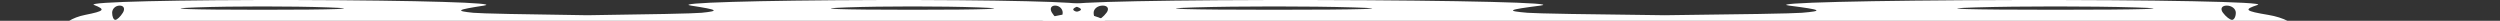
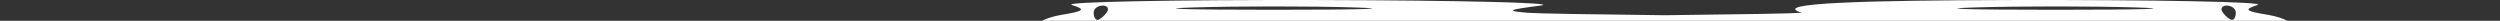
<svg xmlns="http://www.w3.org/2000/svg" width="1440" height="12" viewBox="0 0 1440 12" fill="none">
  <rect x="0" y="0" width="1440" height="12" fill="#333333" stroke="none" />
-   <path fill-rule="evenodd" clip-rule="evenodd" d="M176.242 162.757C36.428 165.068 35.582 164.429 31.383 159.687C29.117 157.128 8.804 153.829 -13.759 152.355C-40.782 150.589 -57.057 147.621 -61.449 143.657C-65.116 140.347 -69.891 137.639 -72.058 137.639C-74.226 137.639 -76 133.942 -76 129.424C-76 122.875 -73.254 121.208 -62.467 121.208C-55.024 121.208 -48.934 119.36 -48.934 117.101C-48.934 114.842 -52.531 112.993 -56.928 112.993C-68.485 112.993 -71.822 104.871 -60.503 104.292C-55.273 104.024 -49.603 104.024 -47.904 104.292C-46.205 104.559 -44.815 102.93 -44.815 100.671C-44.815 98.411 -49.449 96.563 -55.112 96.563C-60.775 96.563 -65.409 94.715 -65.409 92.455C-65.409 90.196 -63.454 88.348 -61.064 88.348C-58.771 88.348 -48.864 84.701 -38.669 80.129C-43.805 79.337 -46.895 78.294 -46.895 77.156C-46.895 74.897 -39.945 73.023 -31.45 72.992C-26.796 72.975 -21.216 72.573 -16.19 71.953C-10.45 70.37 -4.151 68.949 2.901 67.672L4.59 67.202L-7.767 64.45C-14.836 62.875 -8.904 61.68 9.1 61.004C13.396 60.616 15.155 58.401 13.834 54.969C13.603 54.367 13.485 53.779 13.476 53.209C-9.676 53.758 -32.191 54.863 -42.776 56.401C-64.965 59.625 -71.289 59.038 -66.443 54.205C-62.301 50.074 -33.072 43.658 -20.44 44.106C-13.819 44.341 -7.045 42.345 -5.387 39.671C-3.73 36.996 3.772 34.982 11.284 35.195C13.136 35.247 15.021 35.204 16.845 35.081C14.165 32.388 16.311 31.277 24.477 27.566C26.044 26.854 27.54 26.014 28.9 25.106C21.619 25.032 11.796 25.14 0.471 25.453C-64.197 27.242 -42.904 21.202 28.288 17.562C30.777 17.435 33.267 17.303 35.744 17.168C35.756 17.055 35.763 16.943 35.763 16.834C35.763 13.751 41.7 10.045 48.956 8.597C60.234 6.348 60.981 5.51 54.104 2.827C49.68 1.101 102.59 -0.163 171.682 0.017C240.775 0.198 288.965 1.639 278.771 3.219C262.936 5.674 262.036 6.278 272.593 7.365C276.578 7.775 302.133 8.299 338.352 8.776C374.571 8.299 400.126 7.775 404.112 7.365C414.668 6.278 413.768 5.674 397.934 3.219C387.74 1.639 435.929 0.198 505.022 0.017C574.115 -0.163 627.025 1.101 622.6 2.827C615.723 5.51 616.47 6.348 627.749 8.597C635.005 10.045 640.942 13.751 640.942 16.834C640.942 16.943 640.948 17.055 640.961 17.168C643.438 17.303 645.928 17.435 648.417 17.562C719.609 21.202 740.902 27.242 676.234 25.453C664.909 25.14 655.085 25.032 647.805 25.106C649.165 26.014 650.66 26.854 652.227 27.566C660.393 31.277 662.54 32.388 659.859 35.081C661.683 35.204 663.568 35.247 665.421 35.195C672.932 34.982 680.434 36.996 682.092 39.671C683.749 42.345 690.523 44.341 697.145 44.106C705.809 43.798 722.284 46.721 733.113 49.92C734.53 50.248 735.62 50.593 736.391 50.957C739.706 52.087 742.151 53.212 743.147 54.205C743.389 54.446 743.604 54.677 743.789 54.898C746.994 55.896 750.819 56.526 754.356 56.526C764.344 56.526 766.005 57.913 764.215 64.742C762.572 71.006 764.089 72.957 770.599 72.957C775.295 72.957 777.918 74.173 776.427 75.659C775.999 76.087 775.77 76.706 775.725 77.447C791.959 78.553 802.545 80.037 801.541 81.714C800.419 83.589 791.271 86.357 780.789 88.053C780.883 88.805 780.463 89.145 779.491 88.902C775.936 88.011 765.324 92.475 758.675 96.733C758.419 98.388 756.259 100.497 753.064 102.432C753.286 104.099 756.438 104.51 760.26 103.325C765.661 101.65 765.403 102.363 759.23 106.17C757.869 107.01 756.449 108.026 755.079 109.12C759.41 108.97 764.767 108.723 771.243 108.387C792.749 107.27 806.082 107.391 800.871 108.657C793.848 110.363 792.523 112.269 795.749 116.028C799.092 119.922 794.647 122.212 776.575 125.905C751.15 131.102 735.028 136.708 732.836 140.798C737.416 142.316 740.695 144.436 740.695 146.425C740.695 146.795 739.297 147.127 736.765 147.413C736.499 152.383 723.114 158.096 702.998 160.981C690.029 162.841 682.203 164.619 685.606 164.931C690.671 165.397 690.529 166.262 684.818 169.7C680.982 172.009 666.633 173.14 652.932 172.213C638.059 171.206 628.047 172.142 628.083 174.537C628.16 179.511 562.056 180.577 508.654 176.464C430.73 170.462 411.282 169.702 424.159 173.165C434.368 175.909 432.313 176.484 412.569 176.405C399.369 176.353 387.734 175.006 386.712 173.412C385.826 172.03 382.106 170.873 375.258 169.924C365.641 171.308 359.326 172.603 358.415 173.513C357.238 174.686 351.641 175.647 345.978 175.647C333.014 175.647 336.421 171.855 351.901 169.055C353.36 168.792 354.786 168.511 356.128 168.228C335.597 167.027 304.219 166.468 260.273 166.456C211.242 166.441 184.404 165.274 176.242 162.757ZM722.305 75.51C734.684 75.666 746.971 76.002 758.044 76.482C758.668 73.41 756.895 71.089 754.081 71.314C751.25 71.54 738.276 72.058 725.25 72.465C719.567 72.643 715.301 72.854 712.272 73.156C716.767 73.505 720.453 74.382 722.305 75.51ZM2.53 42.484C2.53 41.487 4.384 39.53 6.65 38.134C8.915 36.737 10.768 37.553 10.768 39.945C10.768 42.337 8.915 44.295 6.65 44.295C4.384 44.295 2.53 43.48 2.53 42.484ZM605.933 7.327C604.533 5.068 605.35 3.219 607.749 3.219C610.148 3.219 612.111 5.068 612.111 7.327C612.111 9.586 611.294 11.434 610.295 11.434C609.296 11.434 607.333 9.586 605.933 7.327ZM487.518 4.266C508.472 3.521 542.761 3.521 563.715 4.266C584.67 5.012 567.525 5.622 525.616 5.622C483.708 5.622 466.563 5.012 487.518 4.266ZM674.174 42.484C674.174 41.487 672.32 39.53 670.055 38.134C667.789 36.737 665.936 37.553 665.936 39.945C665.936 42.337 667.789 44.295 670.055 44.295C672.32 44.295 674.174 43.48 674.174 42.484ZM70.772 7.327C72.172 5.068 71.355 3.219 68.955 3.219C66.556 3.219 64.593 5.068 64.593 7.327C64.593 9.586 65.411 11.434 66.41 11.434C67.409 11.434 69.372 9.586 70.772 7.327ZM189.187 4.266C168.232 3.521 133.944 3.521 112.989 4.266C92.035 5.012 109.179 5.622 151.088 5.622C192.997 5.622 210.141 5.012 189.187 4.266ZM67.422 155.278C62.325 154.299 53.984 154.299 48.887 155.278C43.791 156.257 47.961 157.058 58.155 157.058C68.349 157.058 72.519 156.257 67.422 155.278Z" fill="white" />
-   <path fill-rule="evenodd" clip-rule="evenodd" d="M764.092 162.757C596.093 165.068 595.077 164.429 590.03 159.687C587.308 157.128 562.9 153.829 535.789 152.355C503.318 150.589 483.762 147.621 478.484 143.657C474.078 140.347 468.341 137.639 465.736 137.639C463.131 137.639 461 133.942 461 129.424C461 122.875 464.299 121.208 477.261 121.208C486.205 121.208 493.523 119.36 493.523 117.101C493.523 114.842 489.2 112.993 483.917 112.993C470.03 112.993 466.02 104.871 479.621 104.292C485.906 104.024 492.719 104.024 494.76 104.292C496.802 104.559 498.472 102.93 498.472 100.671C498.472 98.411 492.904 96.563 486.099 96.563C479.294 96.563 473.726 94.715 473.726 92.455C473.726 90.196 476.076 88.348 478.947 88.348C481.702 88.348 493.606 84.701 505.857 80.129C499.685 79.337 495.972 78.294 495.972 77.156C495.972 74.897 504.324 73.023 514.531 72.992C520.123 72.975 526.828 72.573 532.868 71.953C539.764 70.37 547.333 68.949 555.807 67.672L557.836 67.202L542.989 64.45C534.494 62.875 541.622 61.68 563.256 61.004C568.417 60.616 570.531 58.401 568.945 54.969C568.667 54.367 568.525 53.779 568.513 53.209C540.695 53.758 513.64 54.863 500.921 56.401C474.26 59.625 466.66 59.038 472.484 54.205C477.461 50.074 512.582 43.658 527.76 44.106C535.717 44.341 543.856 42.345 545.848 39.671C547.84 36.996 556.854 34.982 565.88 35.195C568.105 35.247 570.371 35.204 572.563 35.081C569.341 32.388 571.921 31.277 581.733 27.566C583.616 26.854 585.413 26.014 587.047 25.106C578.299 25.032 566.495 25.14 552.887 25.453C475.182 27.242 500.767 21.202 586.312 17.562C589.302 17.435 592.294 17.303 595.27 17.168C595.286 17.055 595.293 16.943 595.293 16.834C595.293 13.751 602.427 10.045 611.146 8.597C624.698 6.348 625.596 5.51 617.333 2.827C612.016 1.101 675.592 -0.163 758.614 0.017C841.635 0.198 899.54 1.639 887.291 3.219C868.264 5.674 867.183 6.278 879.867 7.365C884.656 7.775 915.363 8.299 958.883 8.776C1002.4 8.299 1033.11 7.775 1037.9 7.365C1050.58 6.278 1049.5 5.674 1030.48 3.219C1018.23 1.639 1076.13 0.198 1159.15 0.017C1242.17 -0.163 1305.75 1.101 1300.43 2.827C1292.17 5.51 1293.07 6.348 1306.62 8.597C1315.34 10.045 1322.47 13.751 1322.47 16.834C1322.47 16.943 1322.48 17.055 1322.5 17.168C1325.47 17.303 1328.46 17.435 1331.46 17.562C1417 21.202 1442.58 27.242 1364.88 25.453C1351.27 25.14 1339.47 25.032 1330.72 25.106C1332.35 26.014 1334.15 26.854 1336.03 27.566C1345.85 31.277 1348.43 32.388 1345.2 35.081C1347.4 35.204 1349.66 35.247 1351.89 35.195C1360.91 34.982 1369.93 36.996 1371.92 39.671C1373.91 42.345 1382.05 44.341 1390.01 44.106C1400.42 43.798 1420.21 46.721 1433.23 49.92C1434.93 50.248 1436.24 50.593 1437.16 50.957C1441.15 52.087 1444.09 53.212 1445.28 54.205C1445.57 54.446 1445.83 54.677 1446.05 54.898C1449.9 55.896 1454.5 56.526 1458.75 56.526C1470.75 56.526 1472.75 57.913 1470.6 64.742C1468.62 71.006 1470.45 72.957 1478.27 72.957C1483.91 72.957 1487.06 74.173 1485.27 75.659C1484.76 76.087 1484.48 76.706 1484.43 77.447C1503.93 78.553 1516.65 80.037 1515.45 81.714C1514.1 83.589 1503.11 86.357 1490.51 88.053C1490.63 88.805 1490.12 89.145 1488.95 88.902C1484.68 88.011 1471.93 92.475 1463.94 96.733C1463.63 98.388 1461.04 100.497 1457.2 102.432C1457.47 104.099 1461.25 104.51 1465.84 103.325C1472.33 101.65 1472.02 102.363 1464.61 106.17C1462.97 107.01 1461.27 108.026 1459.62 109.12C1464.82 108.97 1471.26 108.723 1479.04 108.387C1504.88 107.27 1520.9 107.391 1514.64 108.657C1506.2 110.363 1504.61 112.269 1508.49 116.028C1512.51 119.922 1507.16 122.212 1485.45 125.905C1454.9 131.102 1435.53 136.708 1432.89 140.798C1438.4 142.316 1442.34 144.436 1442.34 146.425C1442.34 146.795 1440.66 147.127 1437.61 147.413C1437.29 152.383 1421.21 158.096 1397.04 160.981C1381.46 162.841 1372.05 164.619 1376.14 164.931C1382.23 165.397 1382.06 166.262 1375.2 169.7C1370.59 172.009 1353.34 173.14 1336.88 172.213C1319.01 171.206 1306.98 172.142 1307.02 174.537C1307.11 179.511 1227.68 180.577 1163.52 176.464C1069.88 170.462 1046.52 169.702 1061.99 173.165C1074.26 175.909 1071.79 176.484 1048.06 176.405C1032.2 176.353 1018.22 175.006 1016.99 173.412C1015.93 172.03 1011.46 170.873 1003.23 169.924C991.674 171.308 984.086 172.603 982.99 173.513C981.576 174.686 974.852 175.647 968.047 175.647C952.468 175.647 956.563 171.855 975.164 169.055C976.917 168.792 978.63 168.511 980.242 168.228C955.573 167.027 917.869 166.468 865.064 166.456C806.149 166.441 773.9 165.274 764.092 162.757ZM1420.24 75.51C1435.11 75.666 1449.88 76.002 1463.18 76.482C1463.93 73.41 1461.8 71.089 1458.42 71.314C1455.02 71.54 1439.43 72.058 1423.78 72.465C1416.95 72.643 1411.82 72.854 1408.18 73.156C1413.58 73.505 1418.01 74.382 1420.24 75.51ZM555.362 42.484C555.362 41.487 557.589 39.53 560.311 38.134C563.033 36.737 565.26 37.553 565.26 39.945C565.26 42.337 563.033 44.295 560.311 44.295C557.589 44.295 555.362 43.48 555.362 42.484ZM1280.41 7.327C1278.72 5.068 1279.71 3.219 1282.59 3.219C1285.47 3.219 1287.83 5.068 1287.83 7.327C1287.83 9.586 1286.85 11.434 1285.65 11.434C1284.45 11.434 1282.09 9.586 1280.41 7.327ZM1138.12 4.266C1163.3 3.521 1204.5 3.521 1229.68 4.266C1254.86 5.012 1234.26 5.622 1183.9 5.622C1133.54 5.622 1112.94 5.012 1138.12 4.266ZM1362.4 42.484C1362.4 41.487 1360.18 39.53 1357.46 38.134C1354.73 36.737 1352.51 37.553 1352.51 39.945C1352.51 42.337 1354.73 44.295 1357.46 44.295C1360.18 44.295 1362.4 43.48 1362.4 42.484ZM637.36 7.327C639.042 5.068 638.061 3.219 635.178 3.219C632.295 3.219 629.936 5.068 629.936 7.327C629.936 9.586 630.918 11.434 632.119 11.434C633.319 11.434 635.678 9.586 637.36 7.327ZM779.647 4.266C754.468 3.521 713.267 3.521 688.088 4.266C662.91 5.012 683.51 5.622 733.868 5.622C784.225 5.622 804.826 5.012 779.647 4.266ZM633.335 155.278C627.211 154.299 617.189 154.299 611.064 155.278C604.94 156.257 609.95 157.058 622.2 157.058C634.449 157.058 639.46 156.257 633.335 155.278Z" fill="white" />
+   <path fill-rule="evenodd" clip-rule="evenodd" d="M764.092 162.757C596.093 165.068 595.077 164.429 590.03 159.687C587.308 157.128 562.9 153.829 535.789 152.355C503.318 150.589 483.762 147.621 478.484 143.657C474.078 140.347 468.341 137.639 465.736 137.639C463.131 137.639 461 133.942 461 129.424C461 122.875 464.299 121.208 477.261 121.208C486.205 121.208 493.523 119.36 493.523 117.101C493.523 114.842 489.2 112.993 483.917 112.993C470.03 112.993 466.02 104.871 479.621 104.292C485.906 104.024 492.719 104.024 494.76 104.292C496.802 104.559 498.472 102.93 498.472 100.671C498.472 98.411 492.904 96.563 486.099 96.563C479.294 96.563 473.726 94.715 473.726 92.455C473.726 90.196 476.076 88.348 478.947 88.348C481.702 88.348 493.606 84.701 505.857 80.129C499.685 79.337 495.972 78.294 495.972 77.156C495.972 74.897 504.324 73.023 514.531 72.992C520.123 72.975 526.828 72.573 532.868 71.953C539.764 70.37 547.333 68.949 555.807 67.672L557.836 67.202L542.989 64.45C534.494 62.875 541.622 61.68 563.256 61.004C568.417 60.616 570.531 58.401 568.945 54.969C568.667 54.367 568.525 53.779 568.513 53.209C540.695 53.758 513.64 54.863 500.921 56.401C474.26 59.625 466.66 59.038 472.484 54.205C477.461 50.074 512.582 43.658 527.76 44.106C535.717 44.341 543.856 42.345 545.848 39.671C547.84 36.996 556.854 34.982 565.88 35.195C568.105 35.247 570.371 35.204 572.563 35.081C569.341 32.388 571.921 31.277 581.733 27.566C583.616 26.854 585.413 26.014 587.047 25.106C578.299 25.032 566.495 25.14 552.887 25.453C475.182 27.242 500.767 21.202 586.312 17.562C589.302 17.435 592.294 17.303 595.27 17.168C595.286 17.055 595.293 16.943 595.293 16.834C595.293 13.751 602.427 10.045 611.146 8.597C624.698 6.348 625.596 5.51 617.333 2.827C612.016 1.101 675.592 -0.163 758.614 0.017C841.635 0.198 899.54 1.639 887.291 3.219C868.264 5.674 867.183 6.278 879.867 7.365C884.656 7.775 915.363 8.299 958.883 8.776C1002.4 8.299 1033.11 7.775 1037.9 7.365C1018.23 1.639 1076.13 0.198 1159.15 0.017C1242.17 -0.163 1305.75 1.101 1300.43 2.827C1292.17 5.51 1293.07 6.348 1306.62 8.597C1315.34 10.045 1322.47 13.751 1322.47 16.834C1322.47 16.943 1322.48 17.055 1322.5 17.168C1325.47 17.303 1328.46 17.435 1331.46 17.562C1417 21.202 1442.58 27.242 1364.88 25.453C1351.27 25.14 1339.47 25.032 1330.72 25.106C1332.35 26.014 1334.15 26.854 1336.03 27.566C1345.85 31.277 1348.43 32.388 1345.2 35.081C1347.4 35.204 1349.66 35.247 1351.89 35.195C1360.91 34.982 1369.93 36.996 1371.92 39.671C1373.91 42.345 1382.05 44.341 1390.01 44.106C1400.42 43.798 1420.21 46.721 1433.23 49.92C1434.93 50.248 1436.24 50.593 1437.16 50.957C1441.15 52.087 1444.09 53.212 1445.28 54.205C1445.57 54.446 1445.83 54.677 1446.05 54.898C1449.9 55.896 1454.5 56.526 1458.75 56.526C1470.75 56.526 1472.75 57.913 1470.6 64.742C1468.62 71.006 1470.45 72.957 1478.27 72.957C1483.91 72.957 1487.06 74.173 1485.27 75.659C1484.76 76.087 1484.48 76.706 1484.43 77.447C1503.93 78.553 1516.65 80.037 1515.45 81.714C1514.1 83.589 1503.11 86.357 1490.51 88.053C1490.63 88.805 1490.12 89.145 1488.95 88.902C1484.68 88.011 1471.93 92.475 1463.94 96.733C1463.63 98.388 1461.04 100.497 1457.2 102.432C1457.47 104.099 1461.25 104.51 1465.84 103.325C1472.33 101.65 1472.02 102.363 1464.61 106.17C1462.97 107.01 1461.27 108.026 1459.62 109.12C1464.82 108.97 1471.26 108.723 1479.04 108.387C1504.88 107.27 1520.9 107.391 1514.64 108.657C1506.2 110.363 1504.61 112.269 1508.49 116.028C1512.51 119.922 1507.16 122.212 1485.45 125.905C1454.9 131.102 1435.53 136.708 1432.89 140.798C1438.4 142.316 1442.34 144.436 1442.34 146.425C1442.34 146.795 1440.66 147.127 1437.61 147.413C1437.29 152.383 1421.21 158.096 1397.04 160.981C1381.46 162.841 1372.05 164.619 1376.14 164.931C1382.23 165.397 1382.06 166.262 1375.2 169.7C1370.59 172.009 1353.34 173.14 1336.88 172.213C1319.01 171.206 1306.98 172.142 1307.02 174.537C1307.11 179.511 1227.68 180.577 1163.52 176.464C1069.88 170.462 1046.52 169.702 1061.99 173.165C1074.26 175.909 1071.79 176.484 1048.06 176.405C1032.2 176.353 1018.22 175.006 1016.99 173.412C1015.93 172.03 1011.46 170.873 1003.23 169.924C991.674 171.308 984.086 172.603 982.99 173.513C981.576 174.686 974.852 175.647 968.047 175.647C952.468 175.647 956.563 171.855 975.164 169.055C976.917 168.792 978.63 168.511 980.242 168.228C955.573 167.027 917.869 166.468 865.064 166.456C806.149 166.441 773.9 165.274 764.092 162.757ZM1420.24 75.51C1435.11 75.666 1449.88 76.002 1463.18 76.482C1463.93 73.41 1461.8 71.089 1458.42 71.314C1455.02 71.54 1439.43 72.058 1423.78 72.465C1416.95 72.643 1411.82 72.854 1408.18 73.156C1413.58 73.505 1418.01 74.382 1420.24 75.51ZM555.362 42.484C555.362 41.487 557.589 39.53 560.311 38.134C563.033 36.737 565.26 37.553 565.26 39.945C565.26 42.337 563.033 44.295 560.311 44.295C557.589 44.295 555.362 43.48 555.362 42.484ZM1280.41 7.327C1278.72 5.068 1279.71 3.219 1282.59 3.219C1285.47 3.219 1287.83 5.068 1287.83 7.327C1287.83 9.586 1286.85 11.434 1285.65 11.434C1284.45 11.434 1282.09 9.586 1280.41 7.327ZM1138.12 4.266C1163.3 3.521 1204.5 3.521 1229.68 4.266C1254.86 5.012 1234.26 5.622 1183.9 5.622C1133.54 5.622 1112.94 5.012 1138.12 4.266ZM1362.4 42.484C1362.4 41.487 1360.18 39.53 1357.46 38.134C1354.73 36.737 1352.51 37.553 1352.51 39.945C1352.51 42.337 1354.73 44.295 1357.46 44.295C1360.18 44.295 1362.4 43.48 1362.4 42.484ZM637.36 7.327C639.042 5.068 638.061 3.219 635.178 3.219C632.295 3.219 629.936 5.068 629.936 7.327C629.936 9.586 630.918 11.434 632.119 11.434C633.319 11.434 635.678 9.586 637.36 7.327ZM779.647 4.266C754.468 3.521 713.267 3.521 688.088 4.266C662.91 5.012 683.51 5.622 733.868 5.622C784.225 5.622 804.826 5.012 779.647 4.266ZM633.335 155.278C627.211 154.299 617.189 154.299 611.064 155.278C604.94 156.257 609.95 157.058 622.2 157.058C634.449 157.058 639.46 156.257 633.335 155.278Z" fill="white" />
</svg>